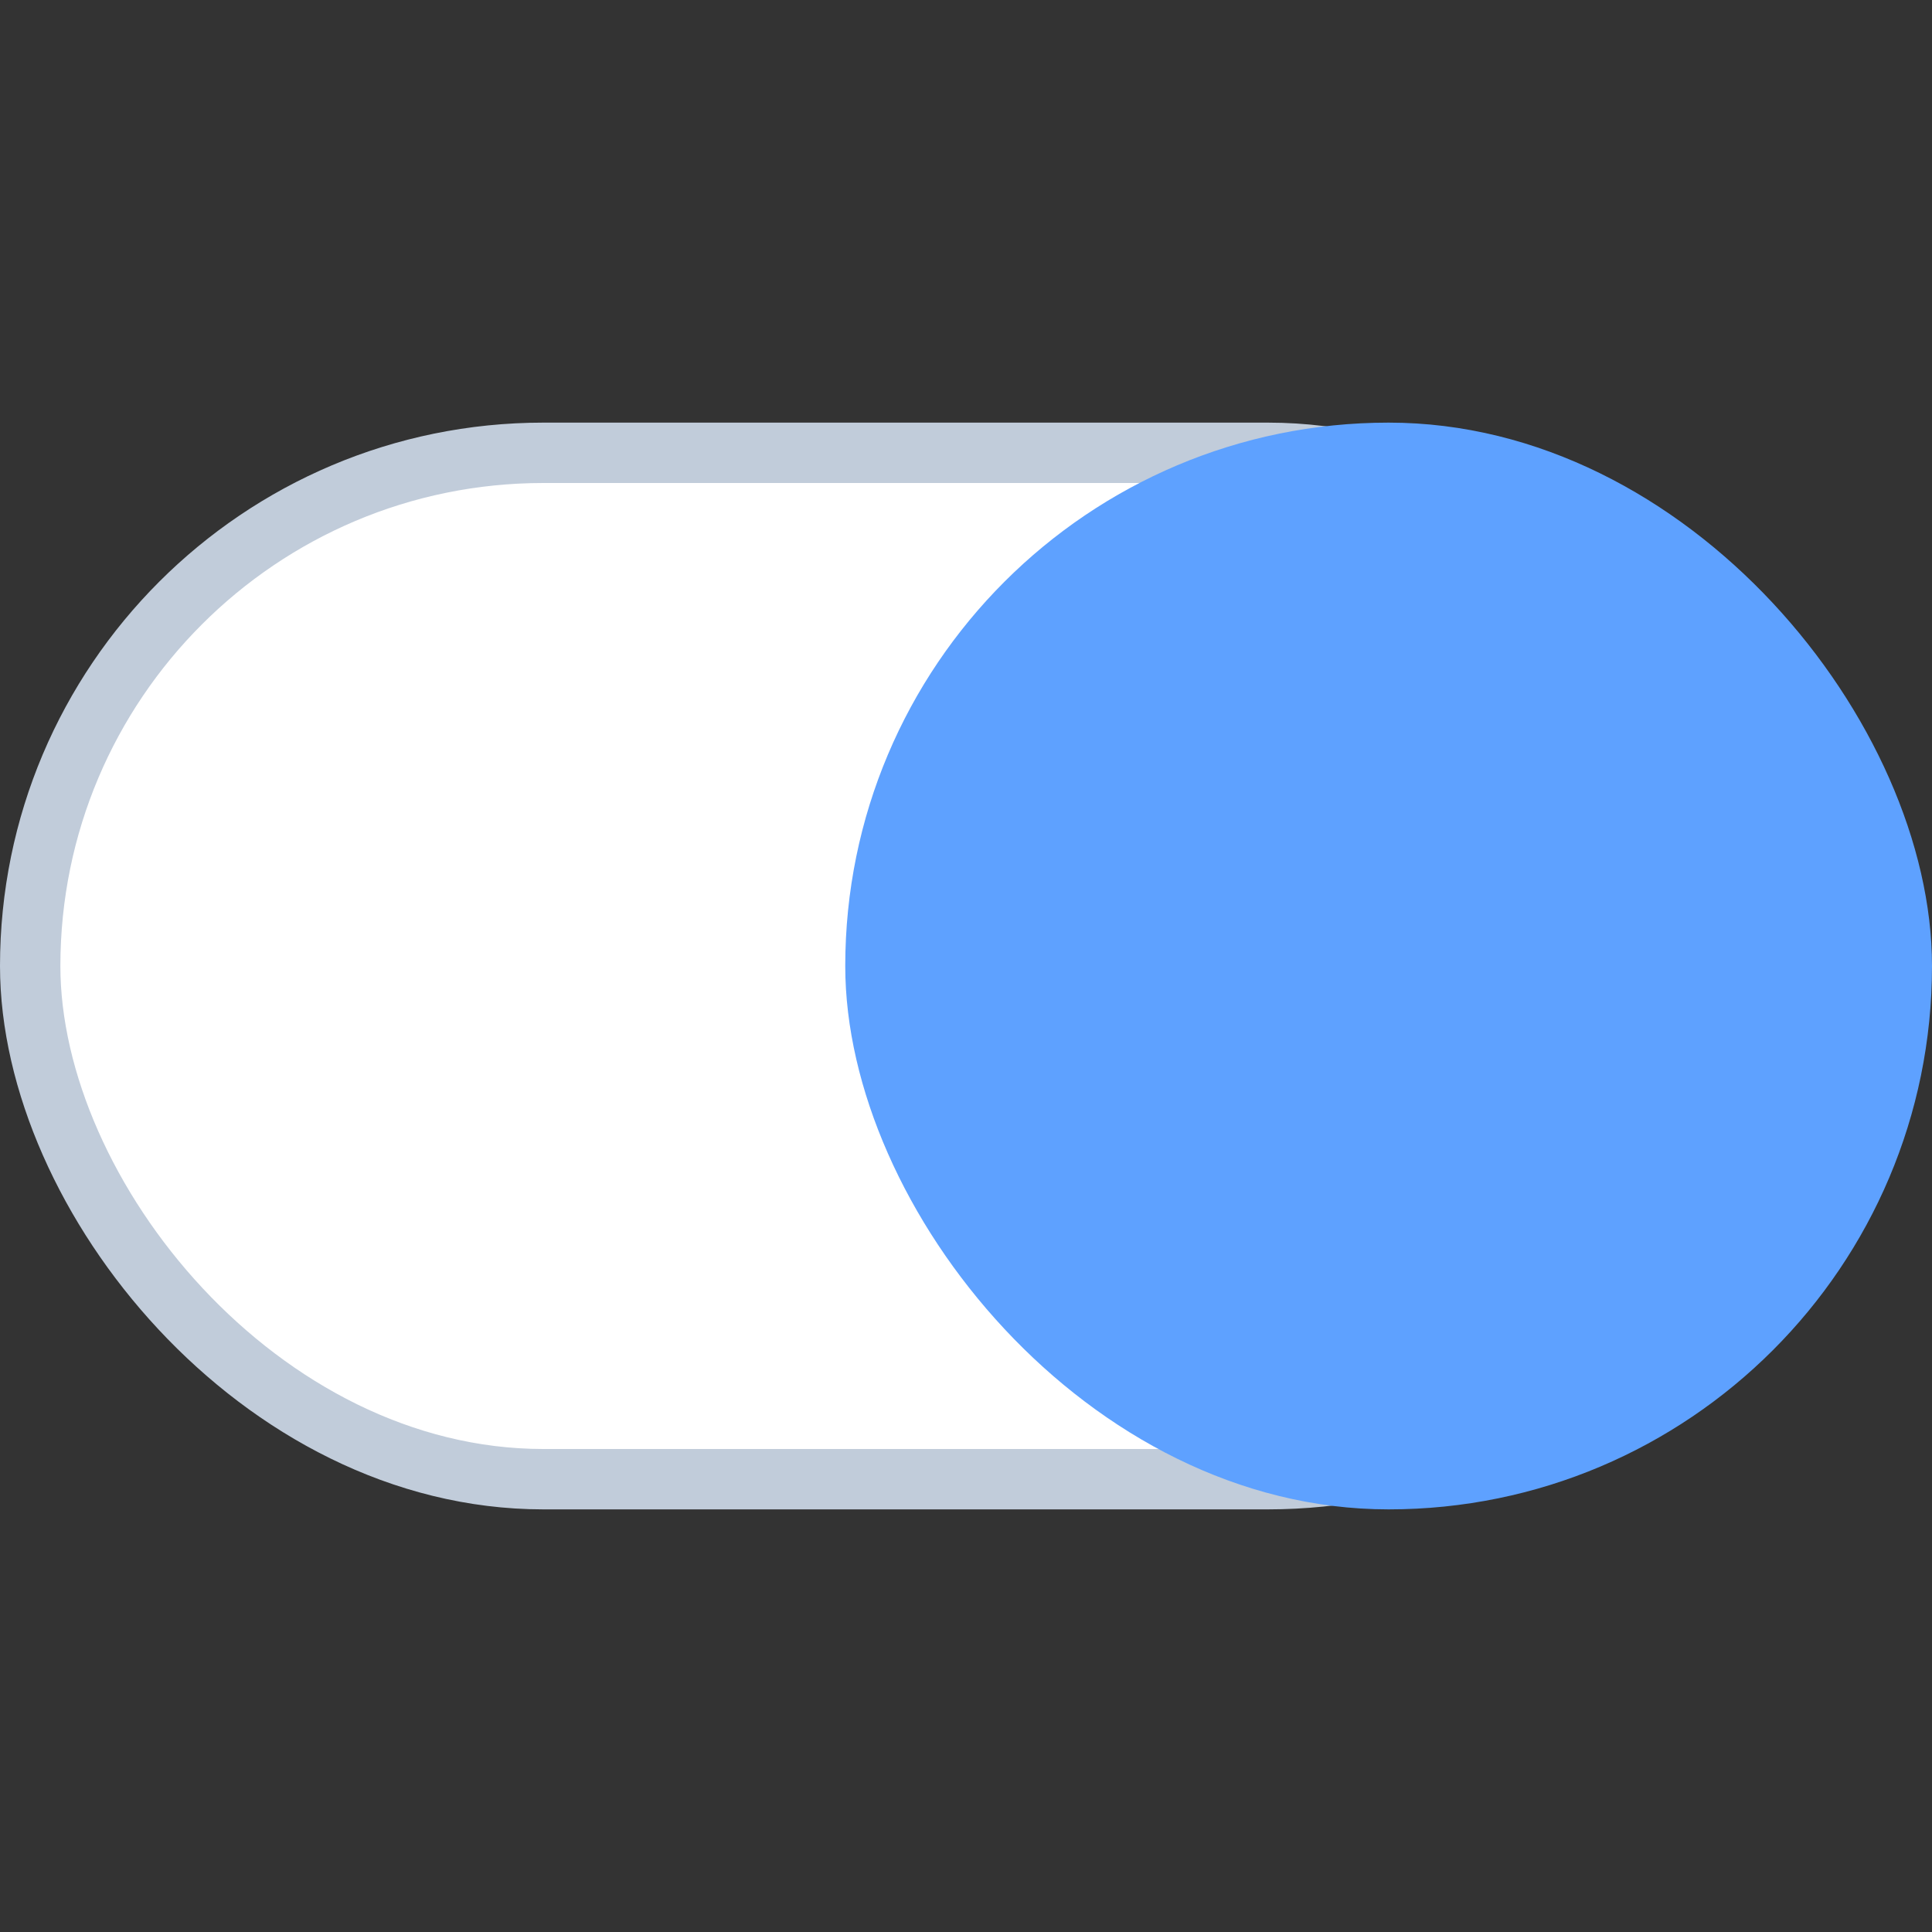
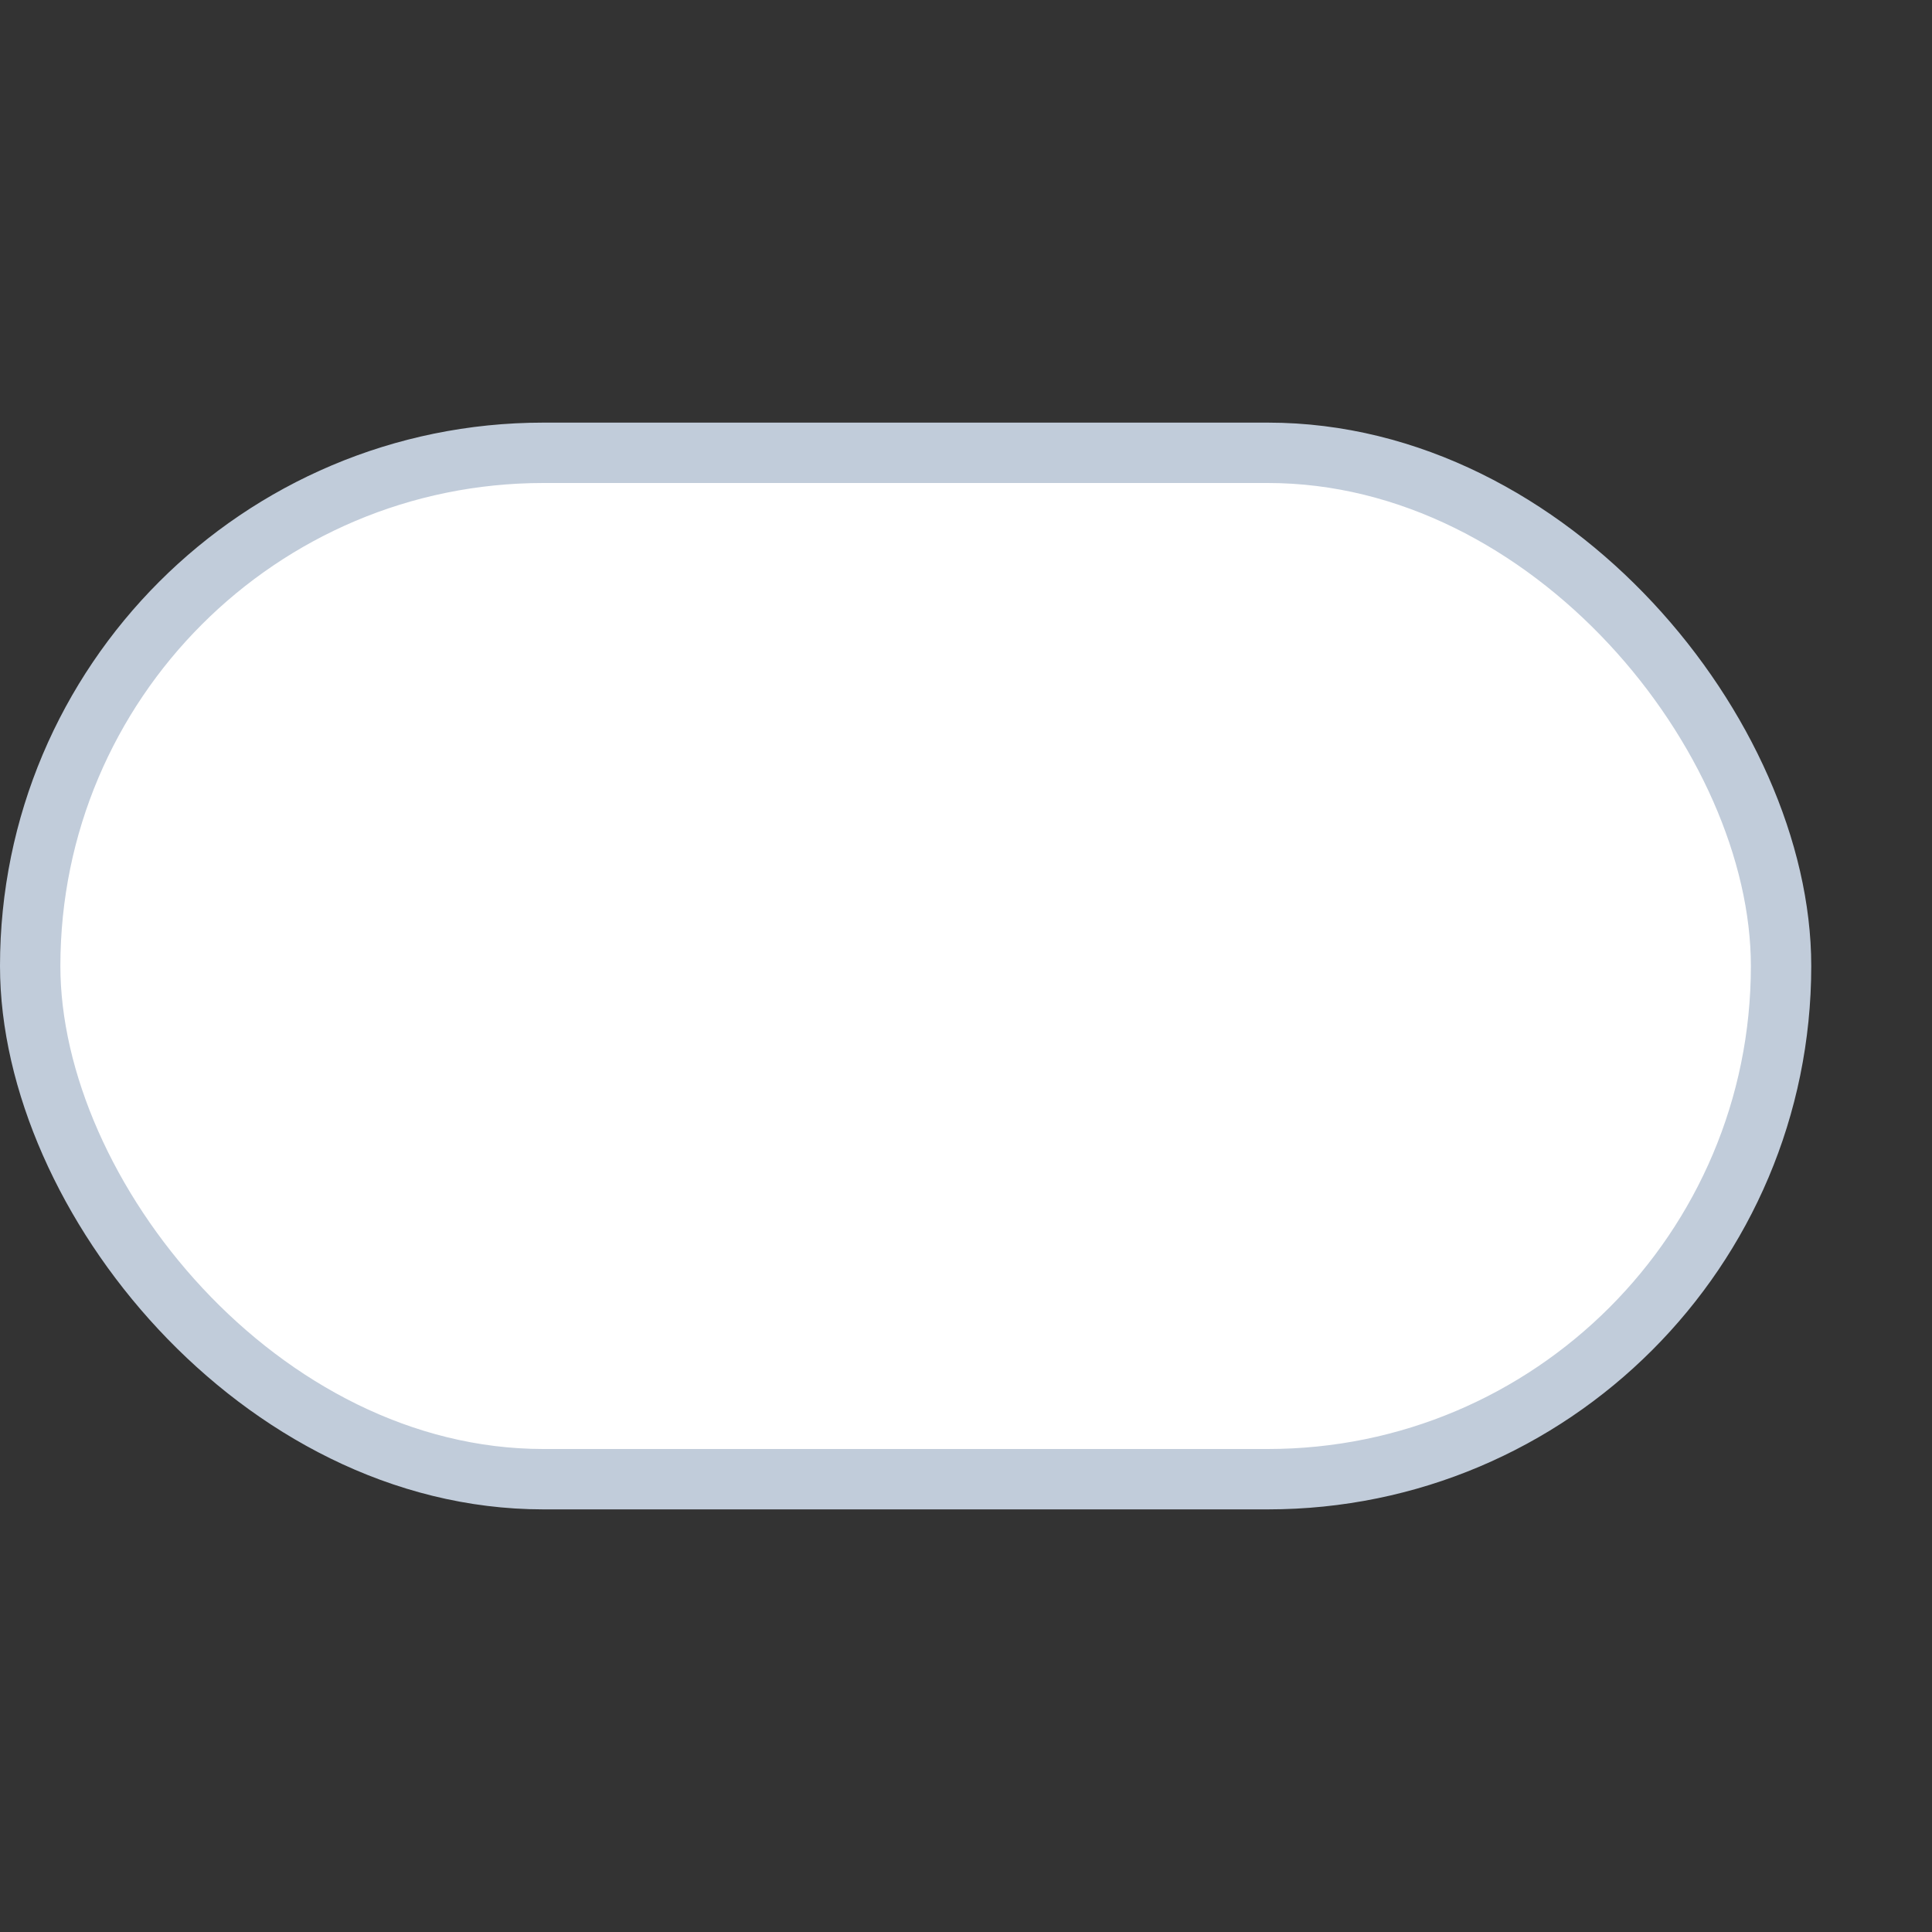
<svg xmlns="http://www.w3.org/2000/svg" width="32" height="32" viewBox="0 0 32 32" fill="none">
  <rect x="0" y="0" width="32" height="32" fill="#333333" stroke="none" />
  <rect x="0.5" y="7.5" width="29" height="17" rx="8.5" fill="white" stroke="#C1CCDA" />
-   <rect x="14" y="7" width="18" height="18" rx="9" fill="#5EA1FF" />
</svg>